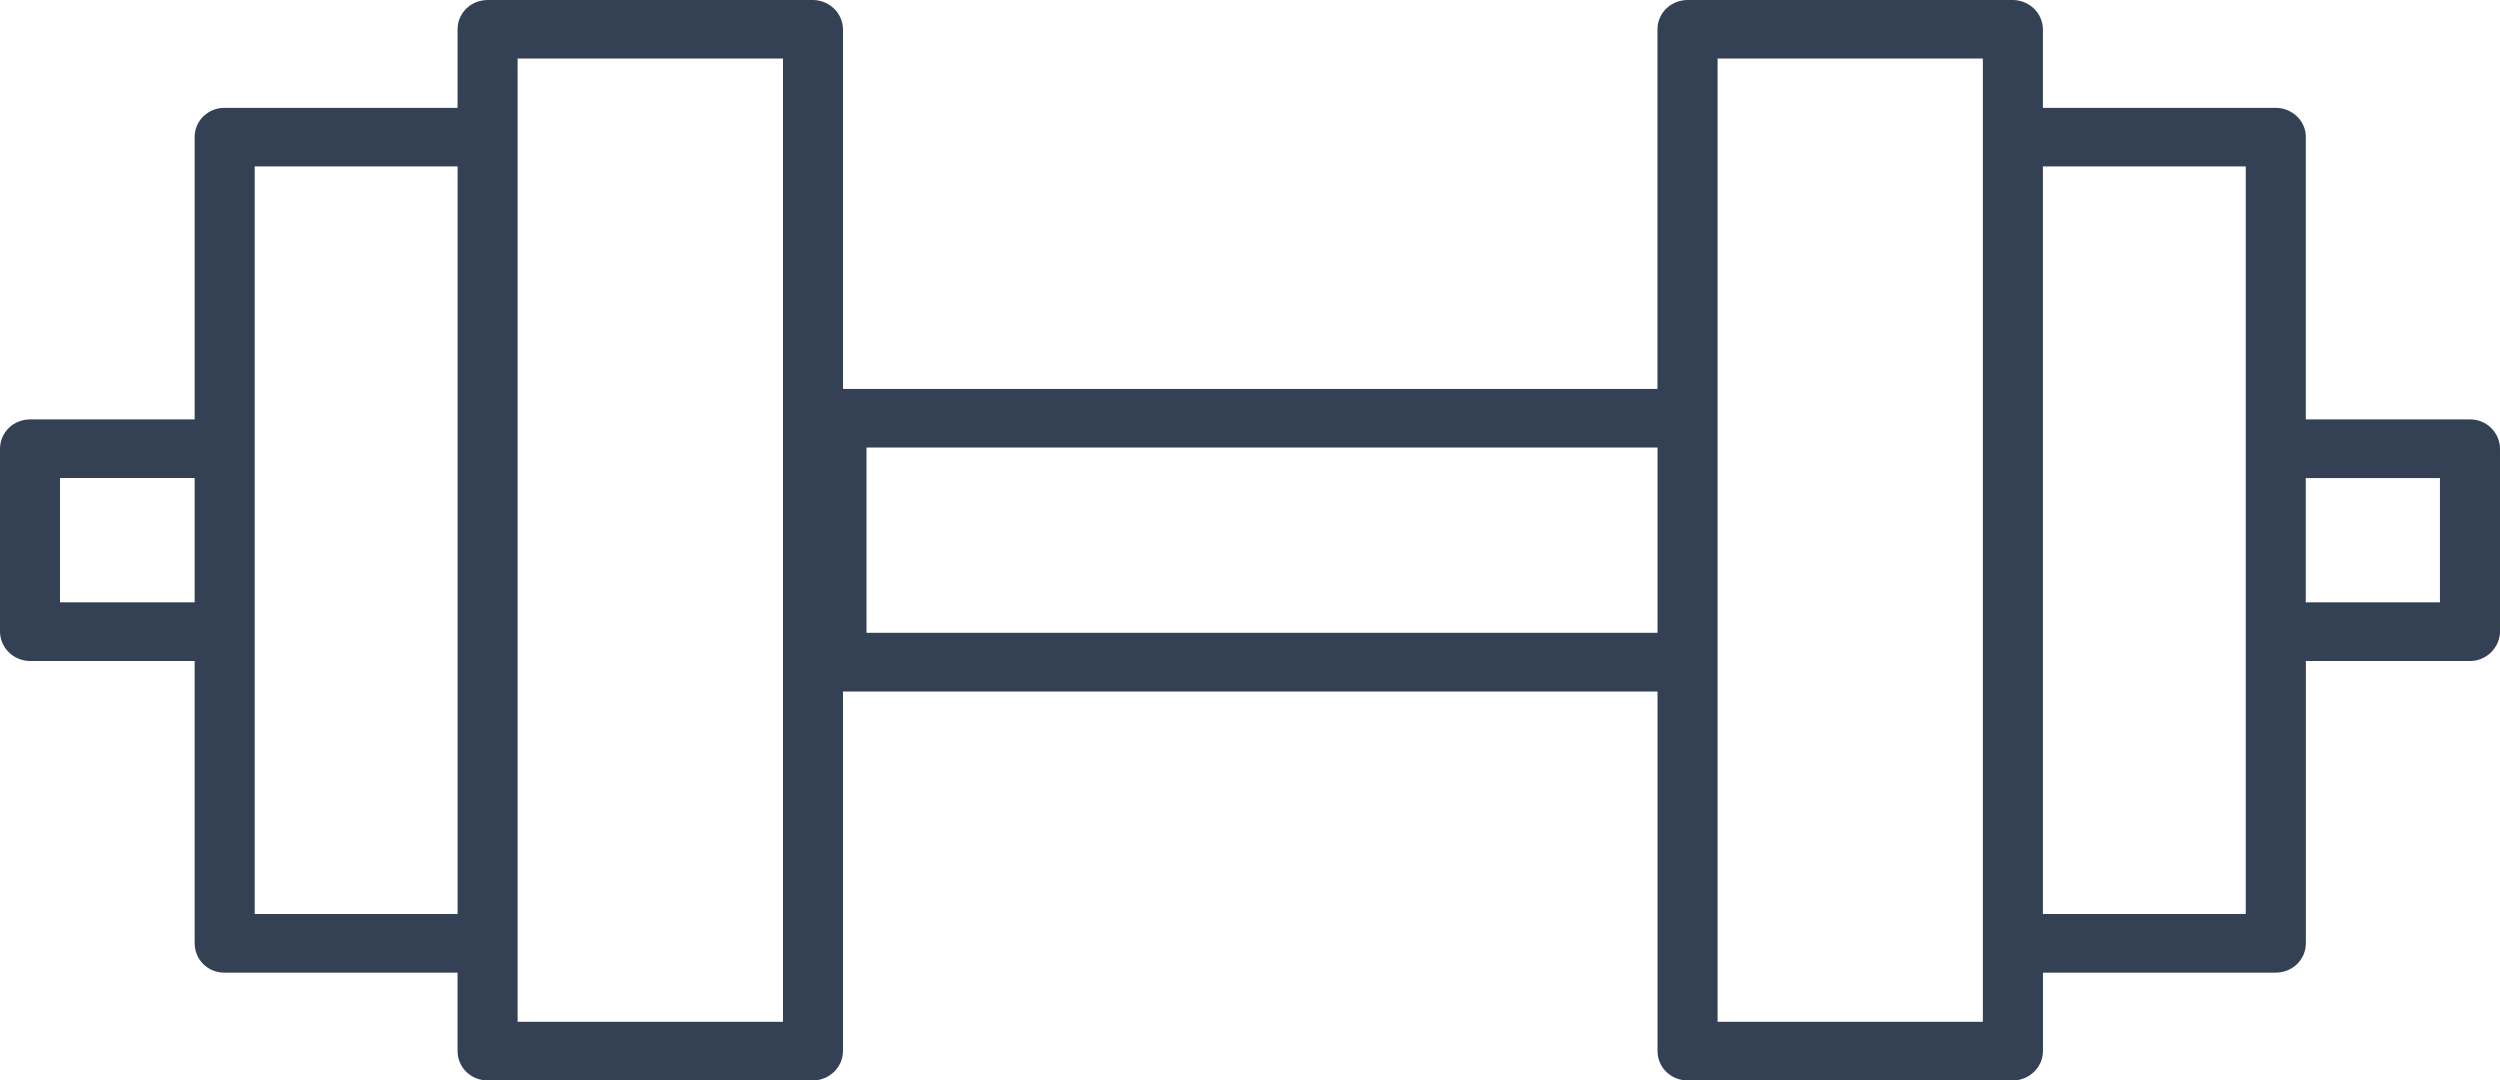
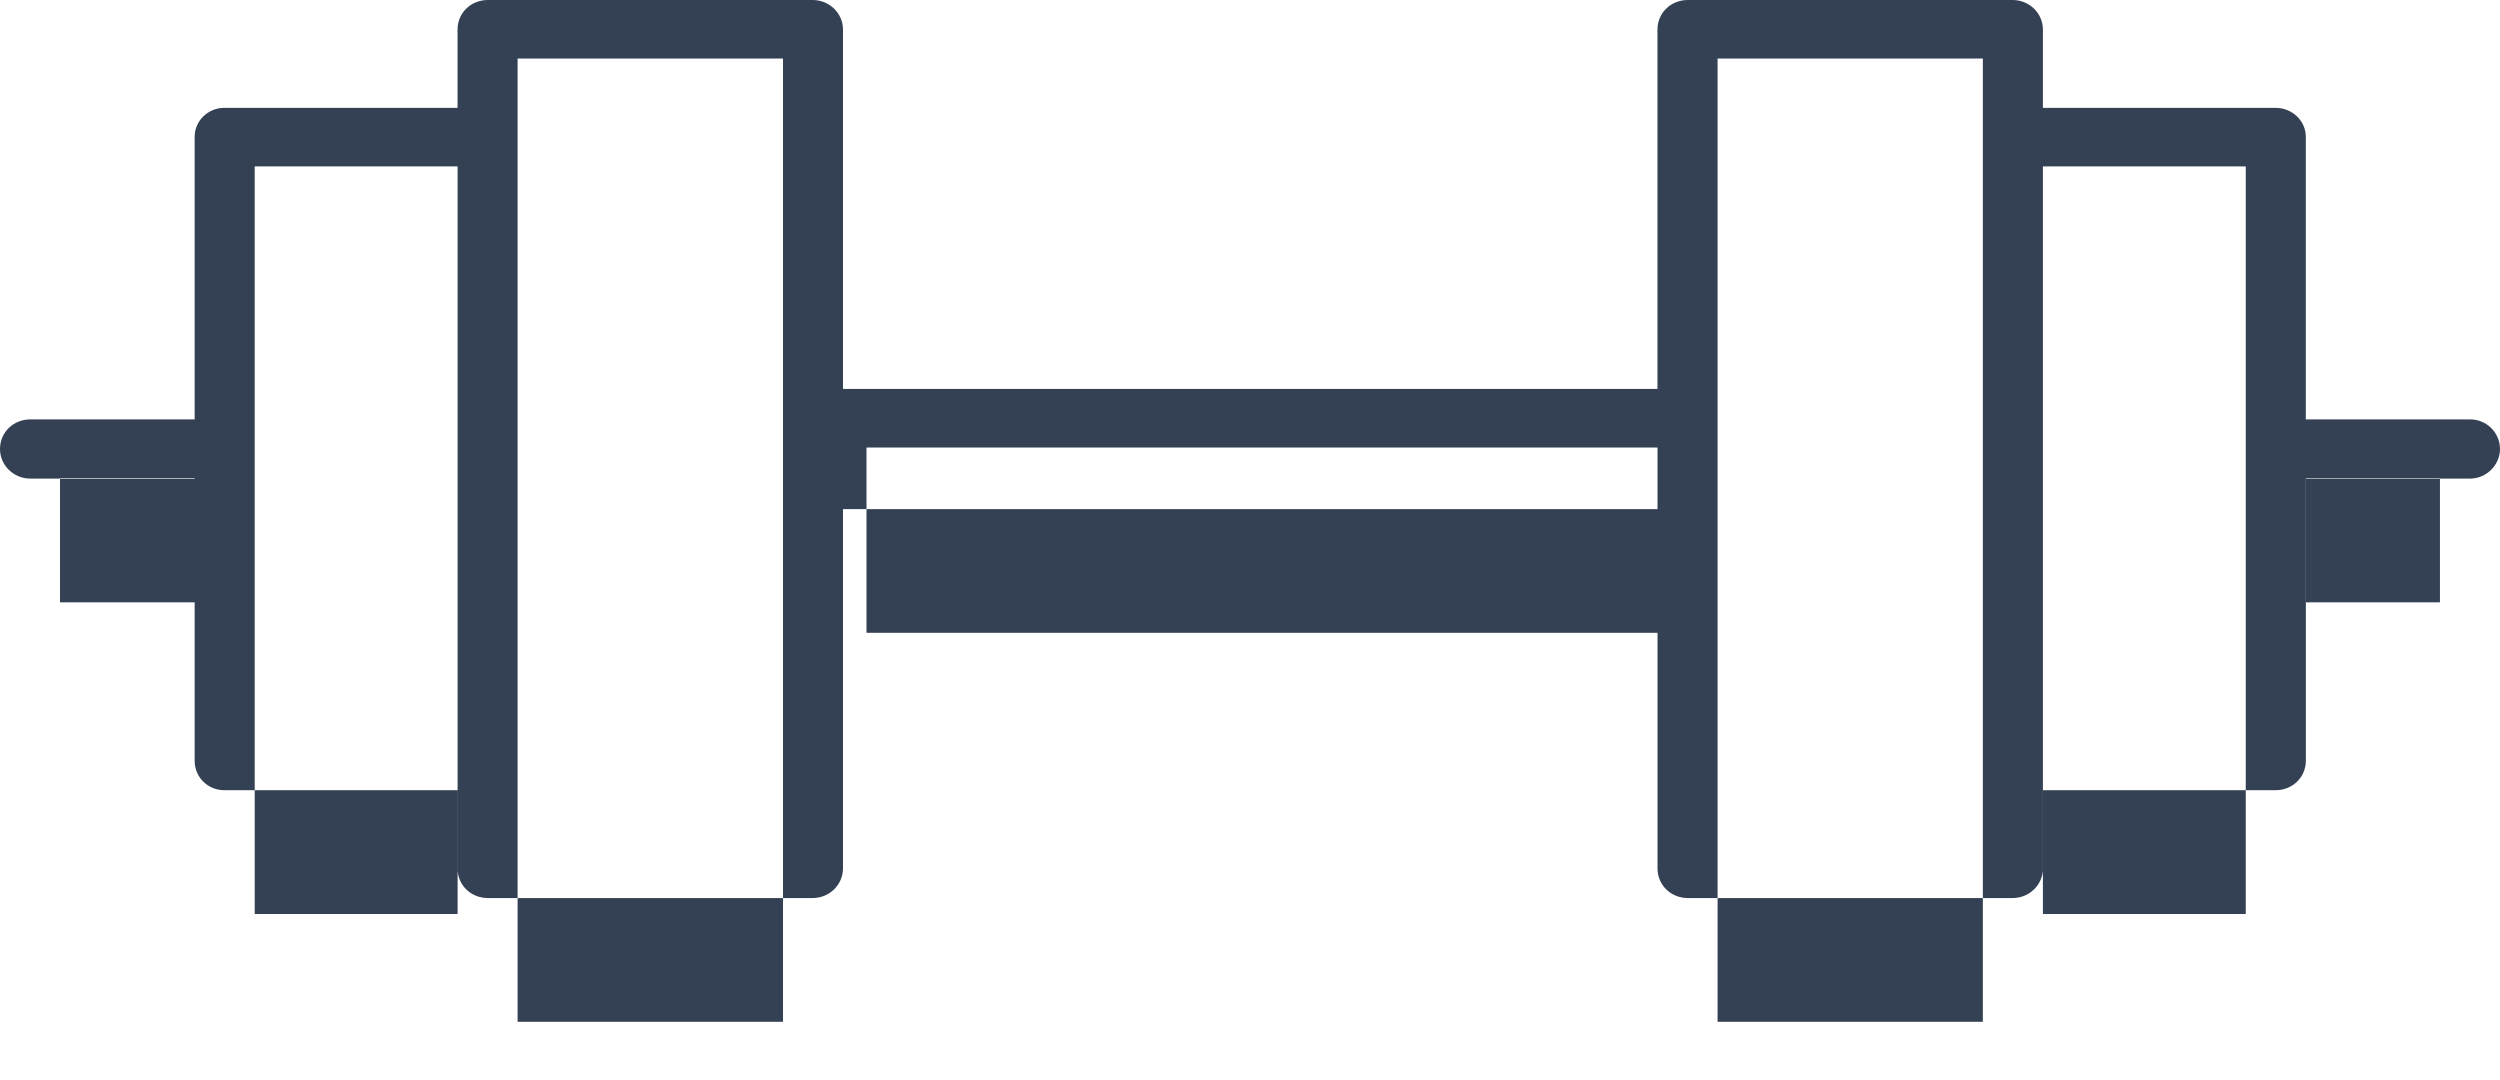
<svg xmlns="http://www.w3.org/2000/svg" version="1.0" id="Layer_1" x="0px" y="0px" viewBox="0 0 48.497 20.959" style="enable-background:new 0 0 48.497 20.959;" xml:space="preserve">
  <style type="text/css"> .st0{fill:#344154;} </style>
-   <path class="st0" d="M47.919,8.136H44.73V2.654c0-0.31-0.264-0.562-0.587-0.562H39.63V0.573C39.63,0.257,39.367,0,39.042,0h-6.301 c-0.329,0-0.588,0.251-0.588,0.573v6.972H16.353V0.573C16.353,0.257,16.089,0,15.764,0h-6.3c-0.33,0-0.588,0.251-0.588,0.573v1.519 H4.353c-0.318,0-0.577,0.252-0.577,0.562v5.482H0.587C0.258,8.136,0,8.388,0,8.71v3.539c0,0.316,0.263,0.574,0.587,0.574h3.189 v5.471c0,0.322,0.253,0.574,0.577,0.574h4.523v1.518c0,0.322,0.258,0.574,0.588,0.574h6.3c0.325,0,0.589-0.258,0.589-0.574v-6.971 h15.801v6.971c0,0.322,0.259,0.574,0.588,0.574h6.301c0.324,0,0.588-0.258,0.588-0.574v-1.518h4.513 c0.329,0,0.587-0.252,0.587-0.574v-5.471h3.189c0.312,0,0.577-0.263,0.577-0.574V8.71C48.497,8.394,48.238,8.136,47.919,8.136z M3.776,11.684H1.164V9.273h2.612V11.684z M8.876,17.73H4.941V3.228h3.936V17.73z M15.189,19.822h-5.148V1.136h5.148V19.822z M32.154,12.276H16.809V8.681h15.345V12.276z M38.465,19.822h-5.146V1.136h5.146V19.822z M43.565,17.73H39.63V3.228h3.935V17.73z M47.332,11.685h-2.603V9.274h2.603V11.685z" />
+   <path class="st0" d="M47.919,8.136H44.73V2.654c0-0.31-0.264-0.562-0.587-0.562H39.63V0.573C39.63,0.257,39.367,0,39.042,0h-6.301 c-0.329,0-0.588,0.251-0.588,0.573v6.972H16.353V0.573C16.353,0.257,16.089,0,15.764,0h-6.3c-0.33,0-0.588,0.251-0.588,0.573v1.519 H4.353c-0.318,0-0.577,0.252-0.577,0.562v5.482H0.587C0.258,8.136,0,8.388,0,8.71c0,0.316,0.263,0.574,0.587,0.574h3.189 v5.471c0,0.322,0.253,0.574,0.577,0.574h4.523v1.518c0,0.322,0.258,0.574,0.588,0.574h6.3c0.325,0,0.589-0.258,0.589-0.574v-6.971 h15.801v6.971c0,0.322,0.259,0.574,0.588,0.574h6.301c0.324,0,0.588-0.258,0.588-0.574v-1.518h4.513 c0.329,0,0.587-0.252,0.587-0.574v-5.471h3.189c0.312,0,0.577-0.263,0.577-0.574V8.71C48.497,8.394,48.238,8.136,47.919,8.136z M3.776,11.684H1.164V9.273h2.612V11.684z M8.876,17.73H4.941V3.228h3.936V17.73z M15.189,19.822h-5.148V1.136h5.148V19.822z M32.154,12.276H16.809V8.681h15.345V12.276z M38.465,19.822h-5.146V1.136h5.146V19.822z M43.565,17.73H39.63V3.228h3.935V17.73z M47.332,11.685h-2.603V9.274h2.603V11.685z" />
</svg>